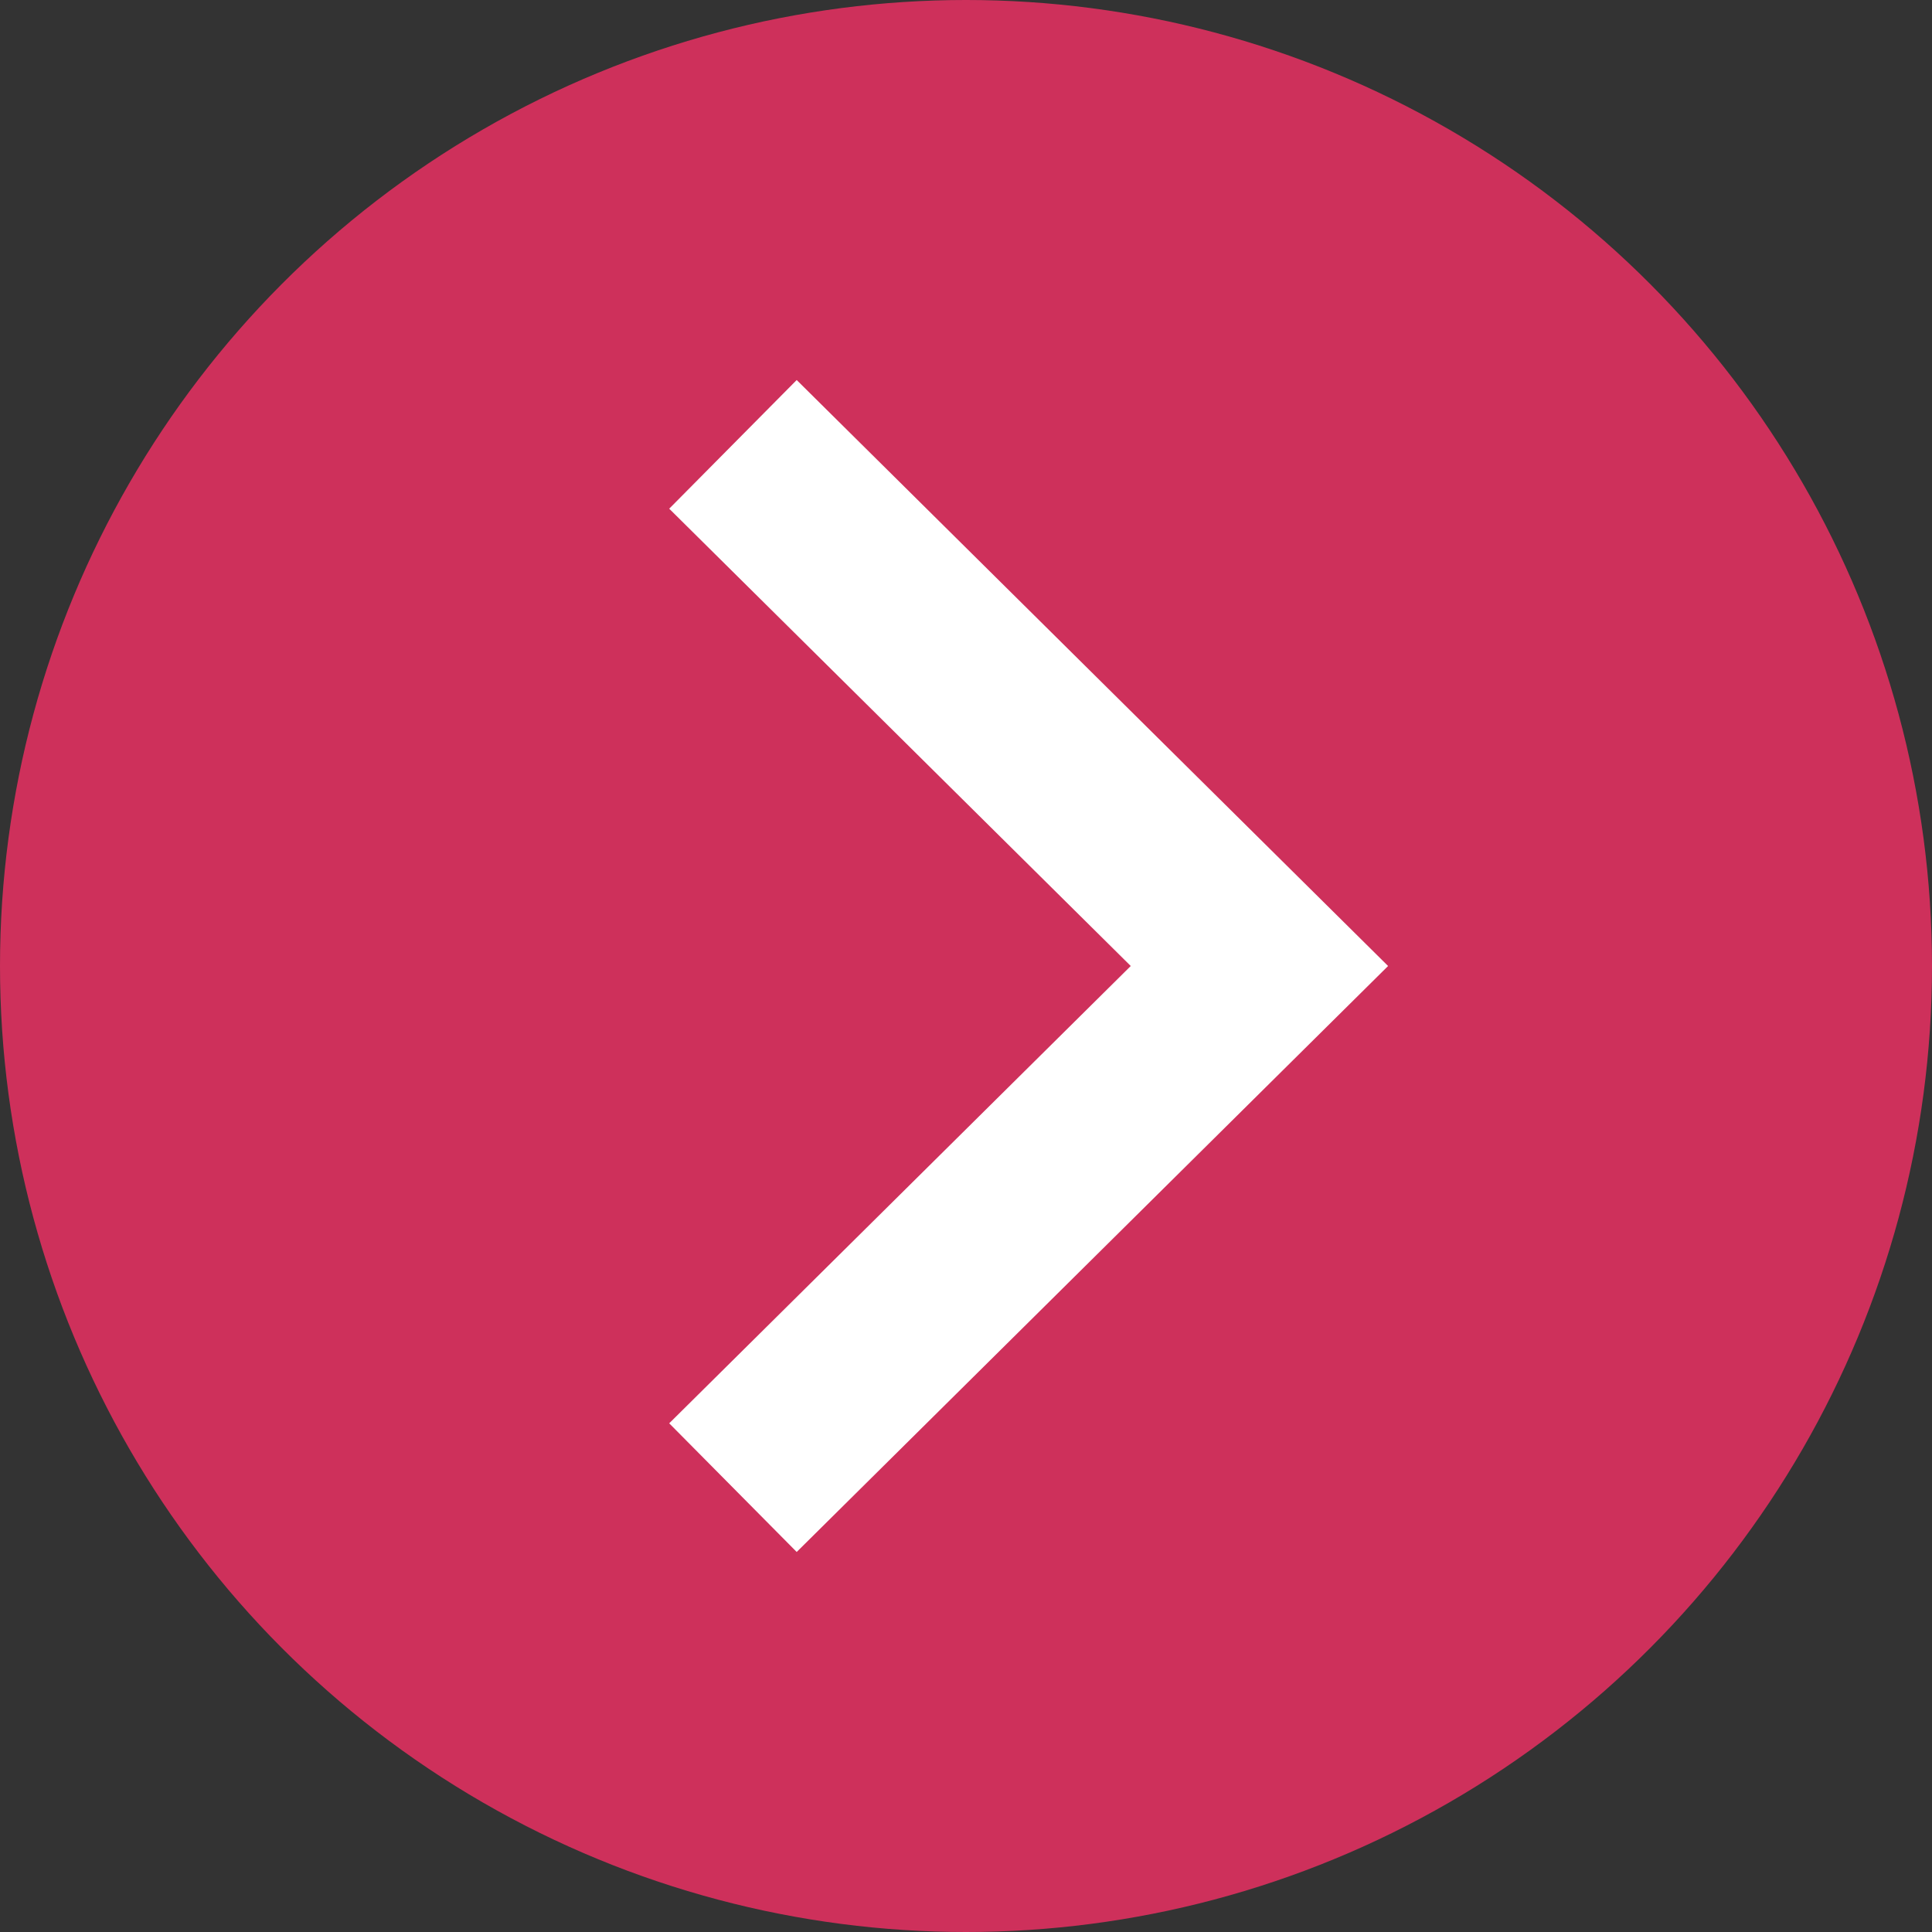
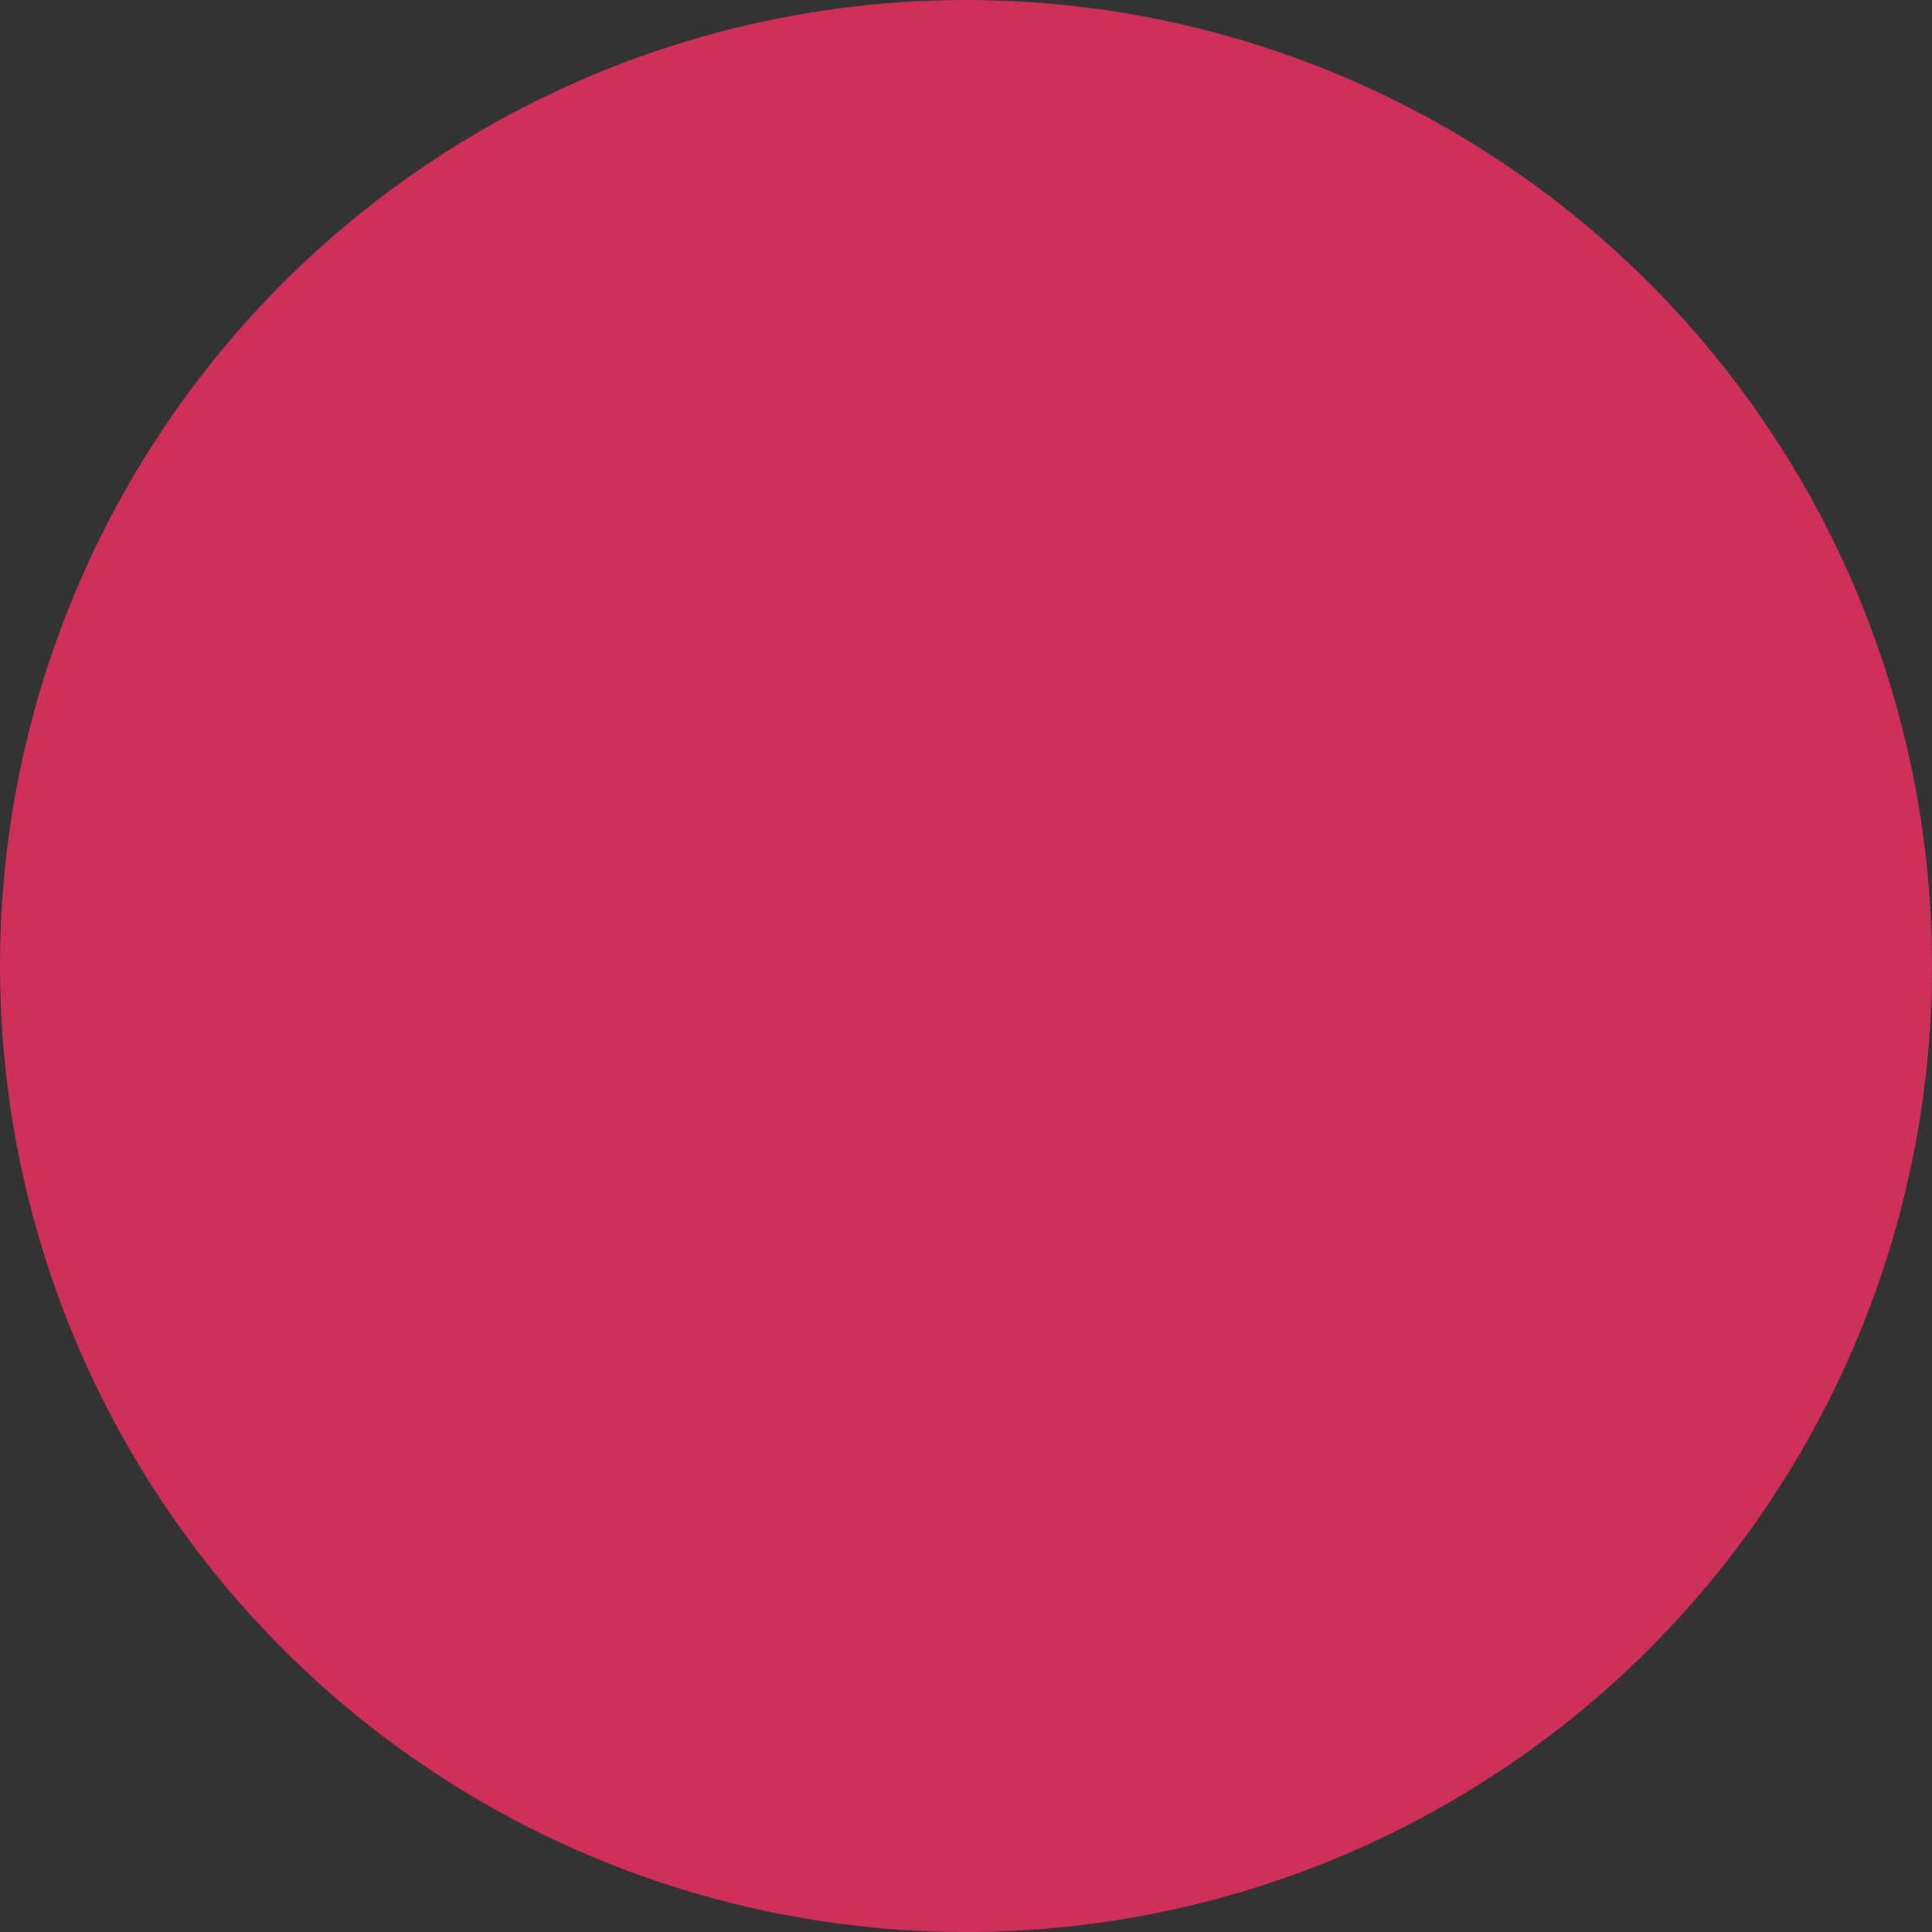
<svg xmlns="http://www.w3.org/2000/svg" width="32" height="32" viewBox="0 0 32 32">
  <rect x="0" y="0" width="32" height="32" fill="#333333" stroke="none" />
  <defs>
    <style>.cls-1{fill:#ce305b;}.cls-2{fill:none;stroke:#fff;stroke-miterlimit:10;stroke-width:3px;}</style>
  </defs>
  <title>ico_circar_r</title>
  <g id="レイヤー_1-2">
    <circle class="cls-1" cx="16" cy="16" r="16" />
-     <path class="cls-2" d="M12.14 7.36l8.72 8.64-8.72 8.64" />
  </g>
</svg>